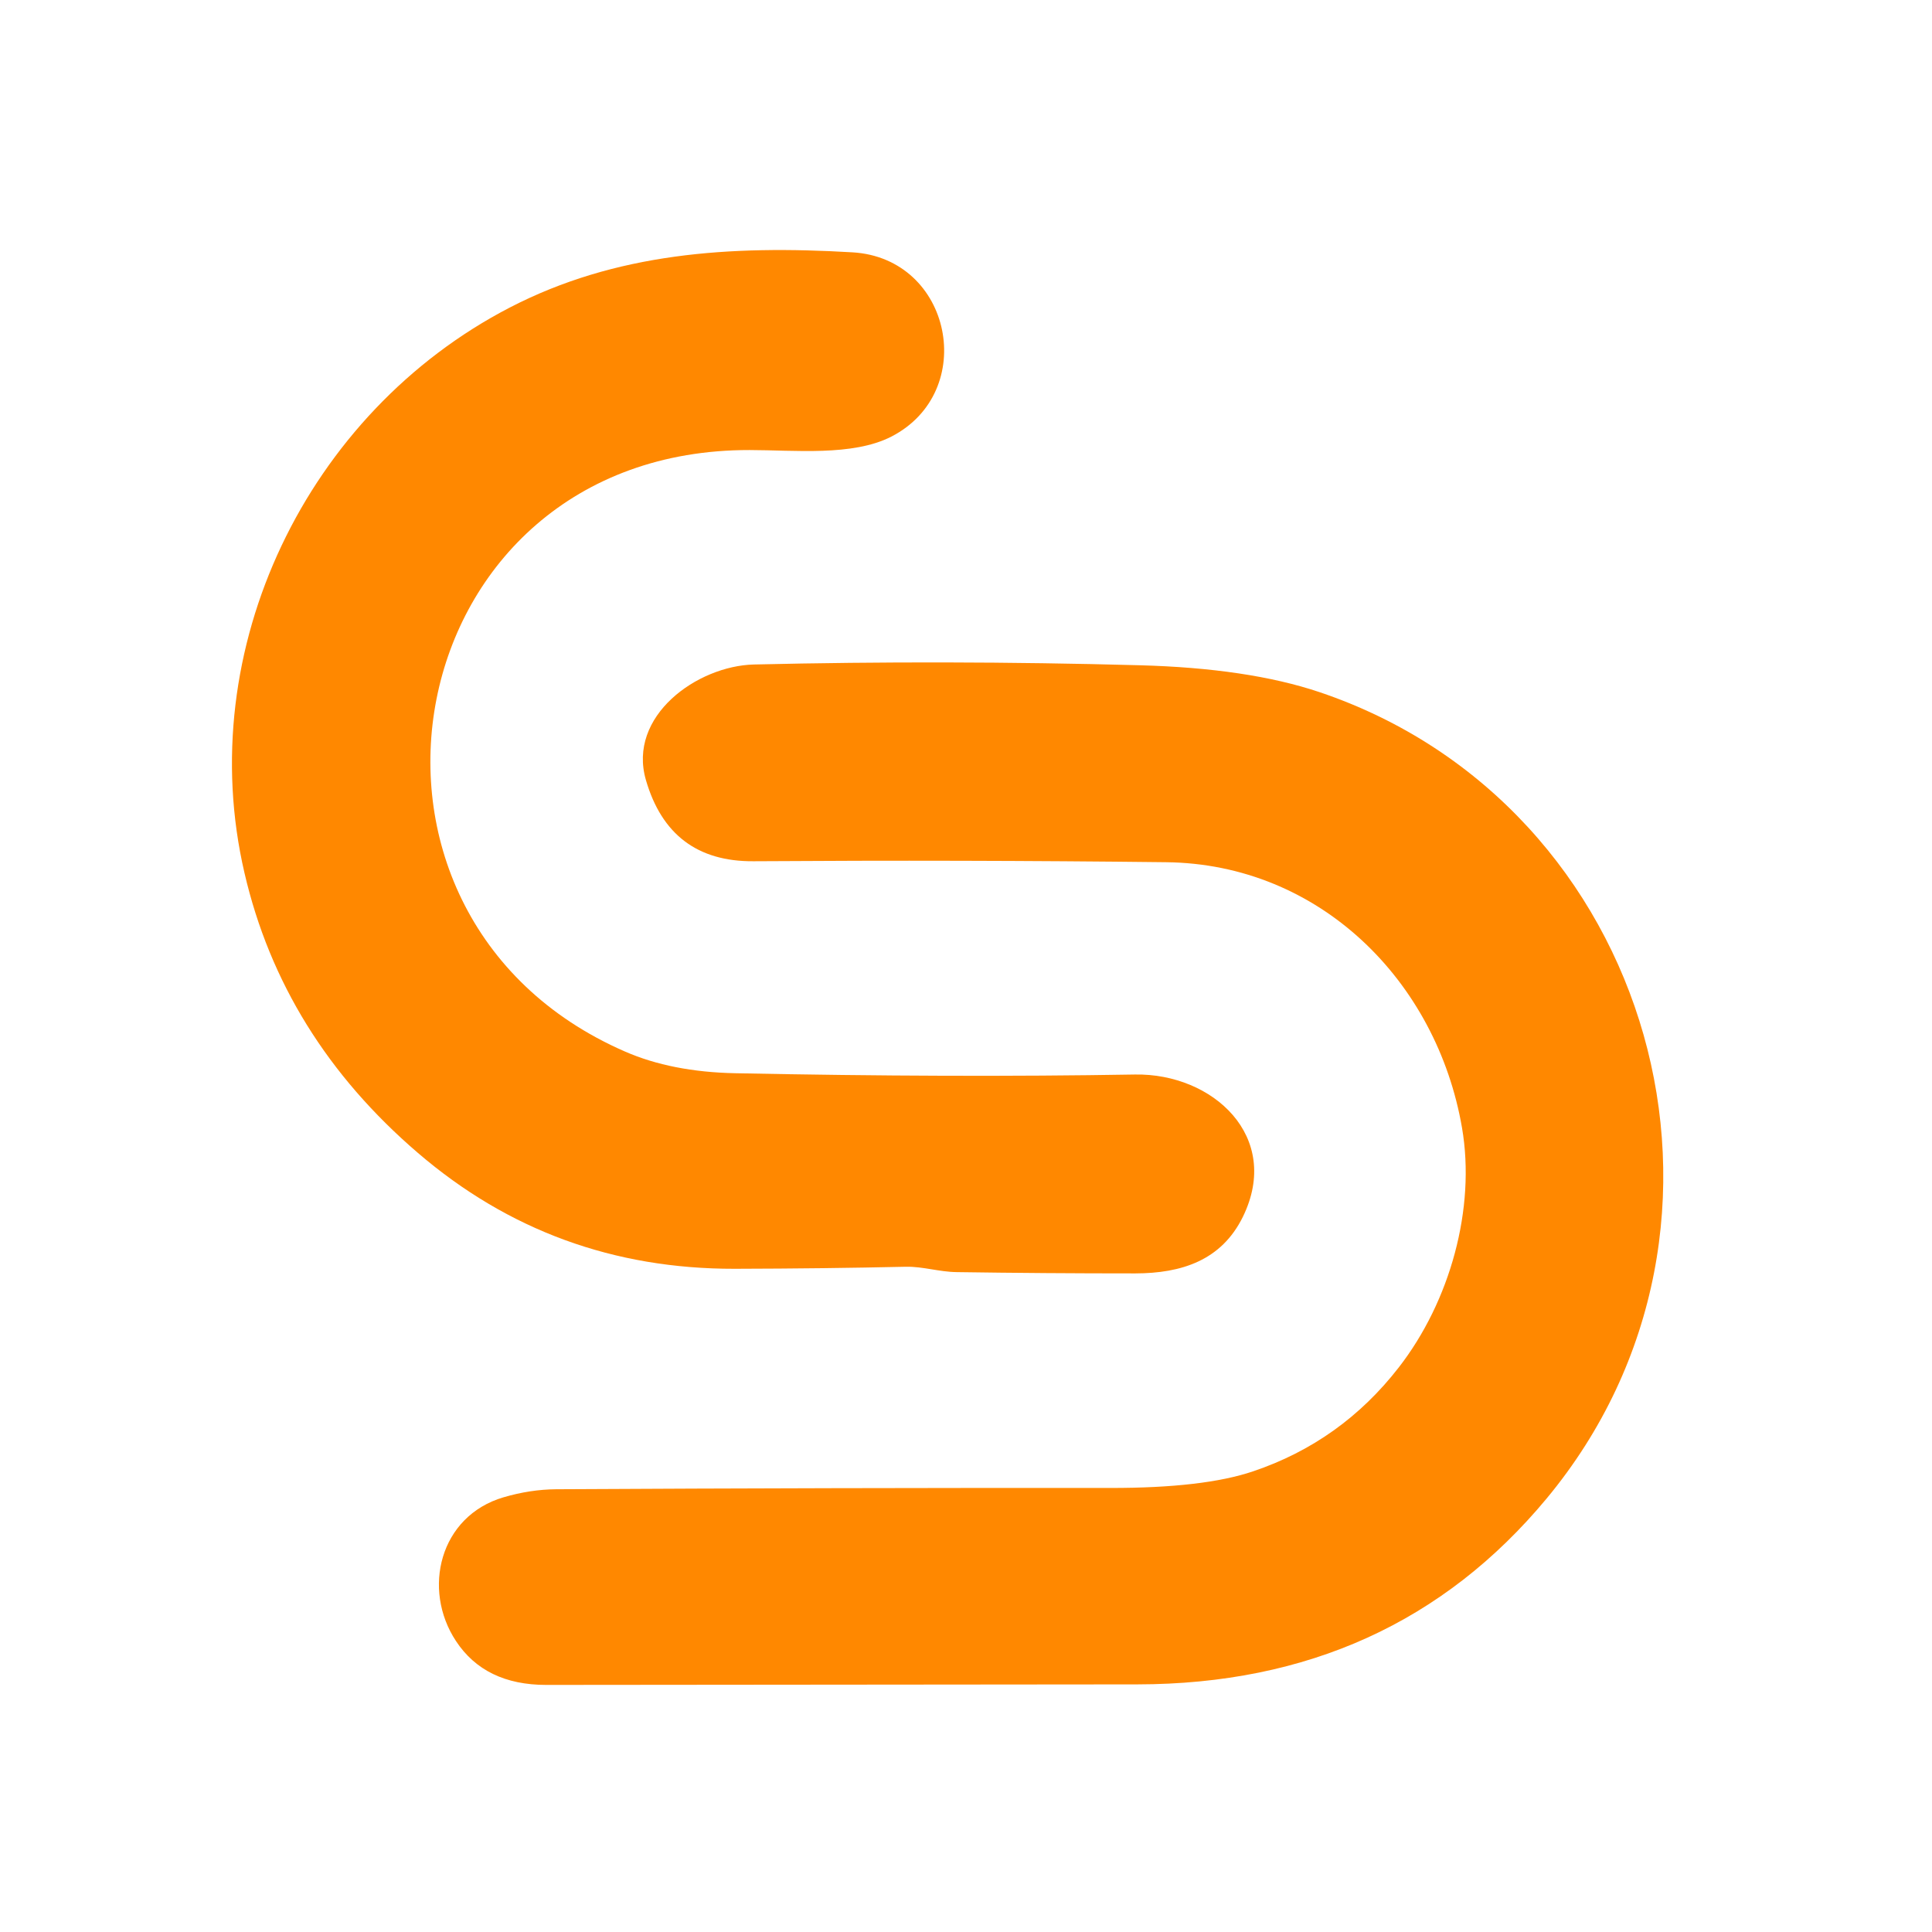
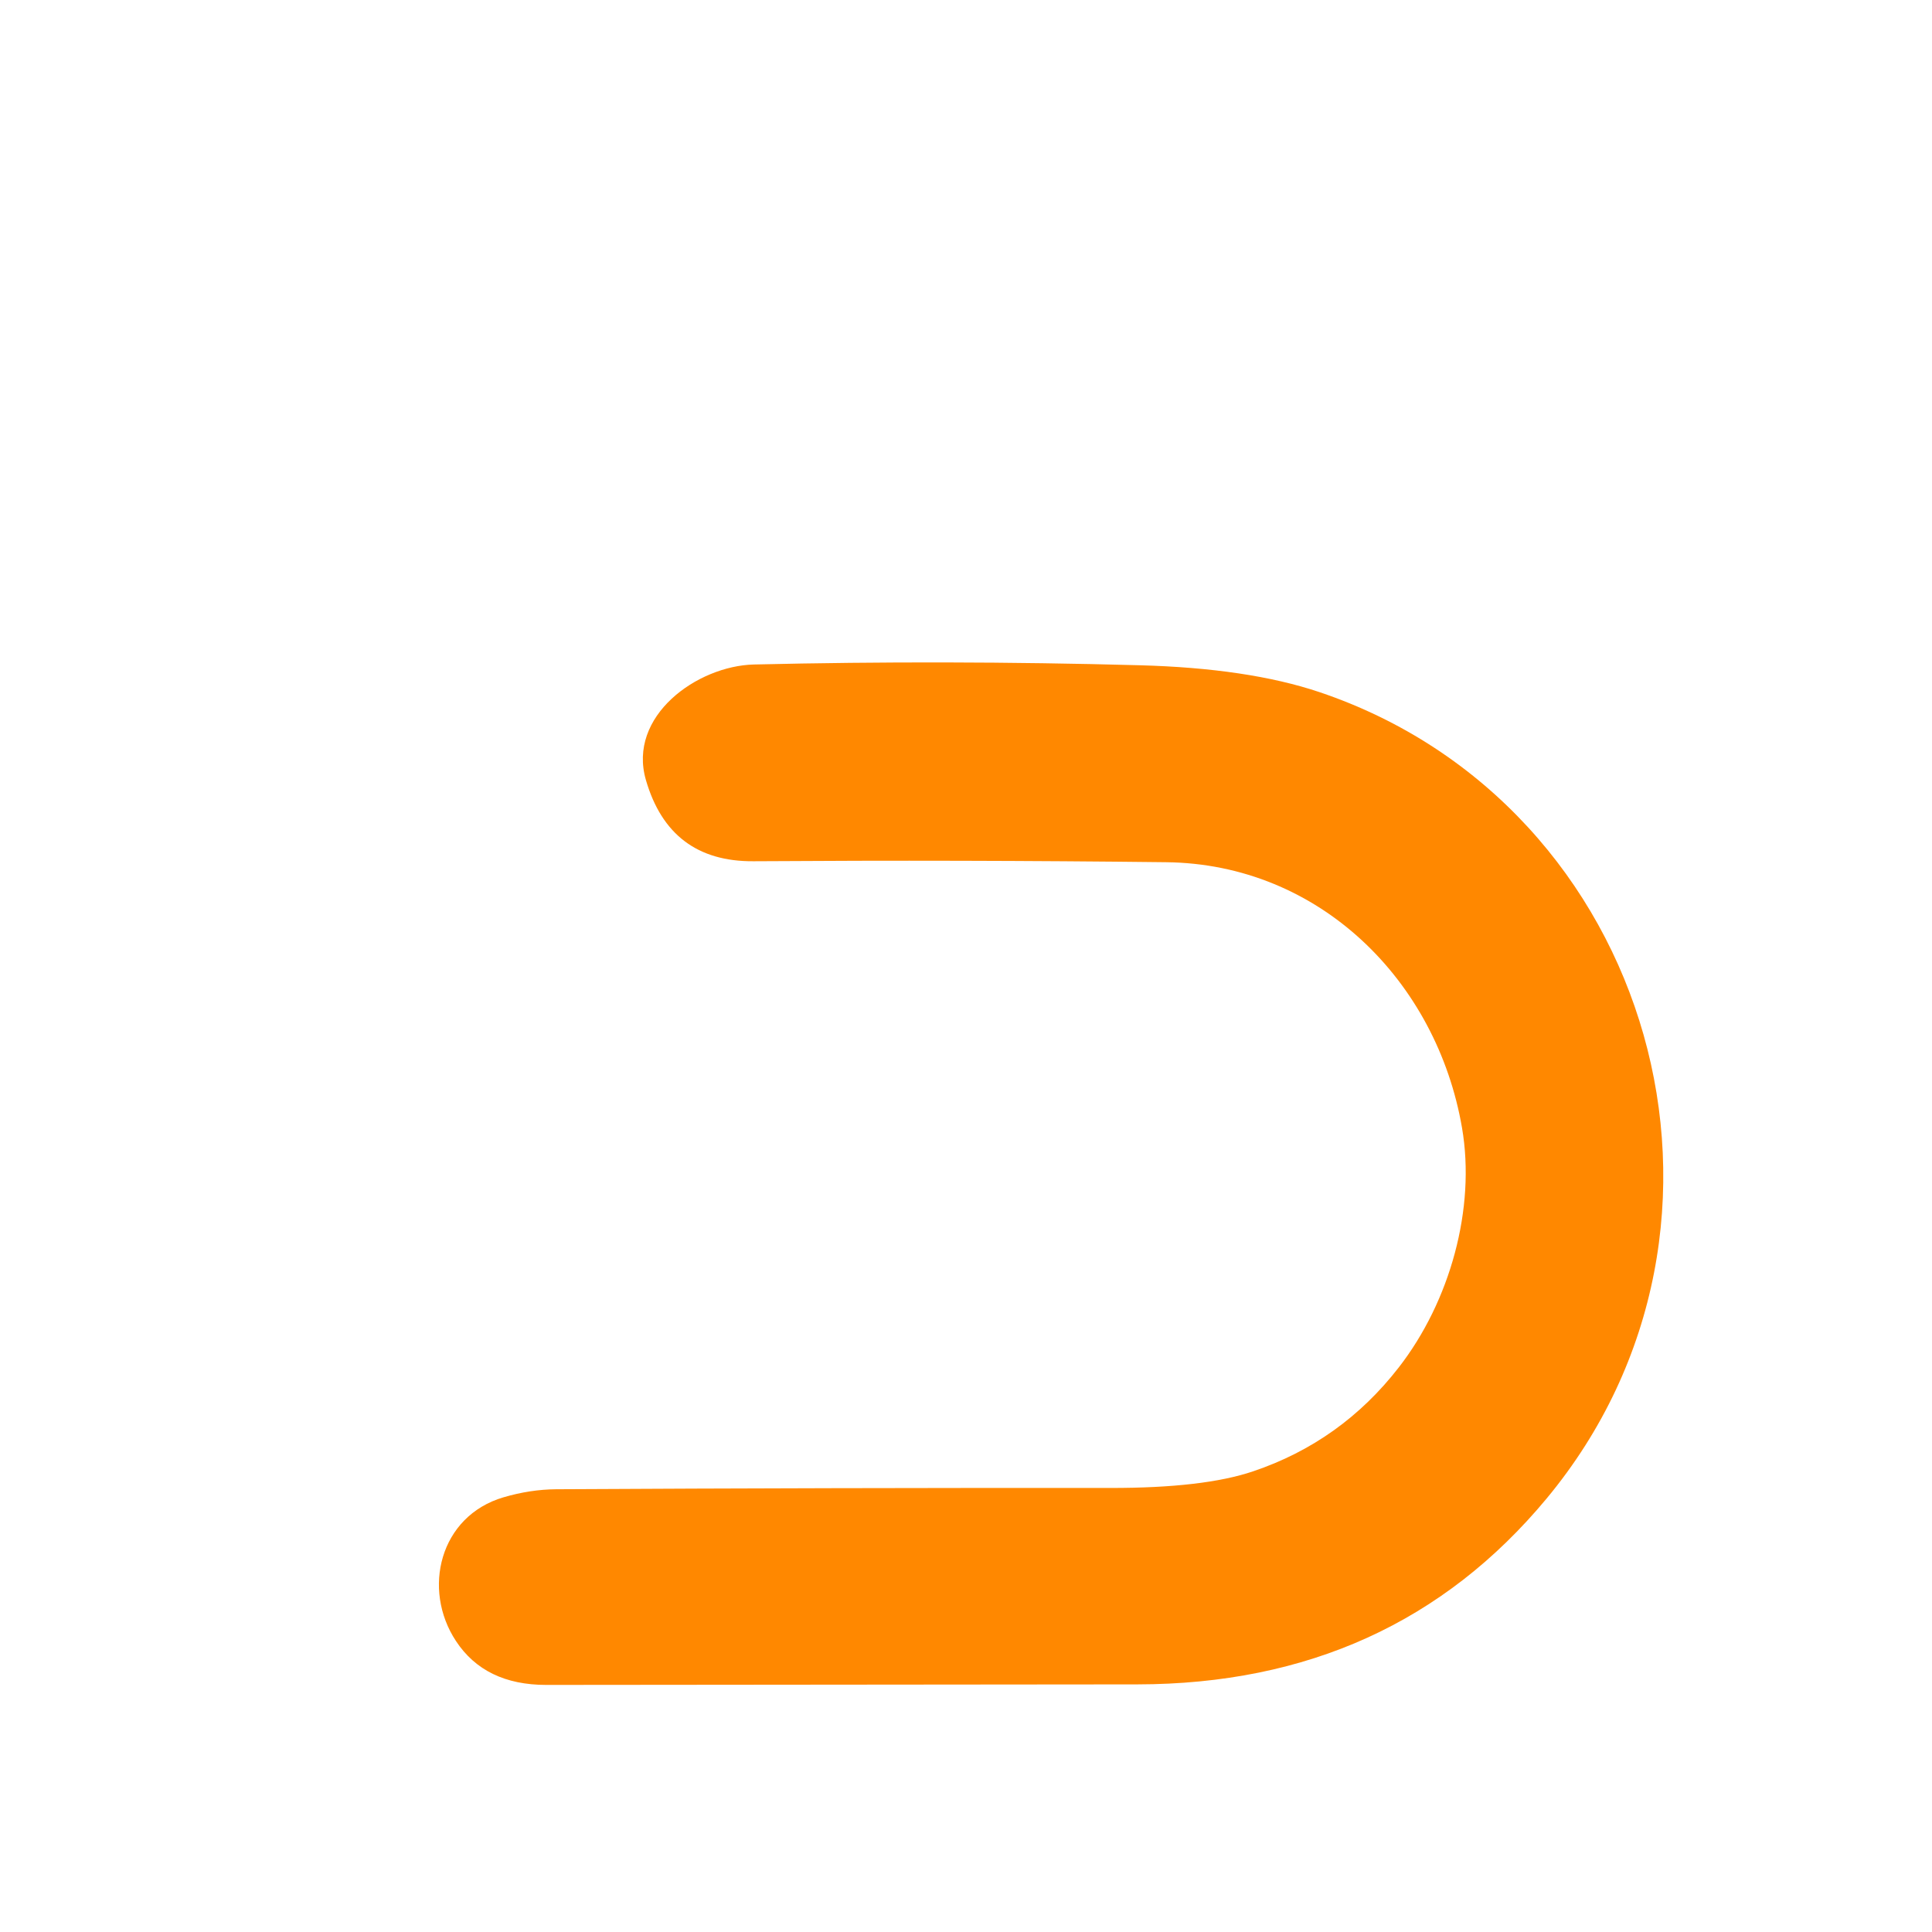
<svg xmlns="http://www.w3.org/2000/svg" version="1.1" viewBox="0.00 0.00 180.00 180.00">
-   <path fill="#ff8800" d="   M 58.23 97.97   Q 62.58 99.87 68.49 99.99   Q 88.72 100.40 105.75 100.11   C 113.00 99.99 119.46 105.90 115.79 113.38   C 113.79 117.44 110.07 118.63 105.78 118.64   Q 97.30 118.64 89.13 118.52   C 87.50 118.50 85.99 117.99 84.40 118.02   Q 76.84 118.19 68.44 118.21   Q 51.54 118.24 38.93 107.41   Q 26.32 96.59 22.78 81.34   C 17.92 60.47 28.60 38.44 47.50 28.65   C 57.34 23.56 67.94 22.83 79.43 23.51   C 88.71 24.06 91.18 36.50 83.04 40.68   C 79.43 42.53 73.98 41.93 69.84 41.93   C 36.83 41.88 28.92 85.20 58.23 97.97   Z" />
  <path fill="#ff8800" d="   M 136.21 105.06   C 133.85 91.40 122.96 80.49 108.64 80.33   Q 89.64 80.11 70.19 80.24   Q 62.39 80.29 60.18 72.68   C 58.44 66.70 64.96 62.04 70.24 61.91   Q 88.08 61.49 106.16 61.98   Q 116.28 62.25 122.92 64.48   C 154.06 74.96 165.28 114.11 144.09 139.62   Q 129.73 156.90 105.97 156.93   Q 80.00 156.96 50.89 156.98   Q 45.17 156.98 42.48 152.89   C 39.30 148.07 40.96 141.25 46.91 139.50   Q 49.40 138.77 51.80 138.75   Q 77.70 138.61 103.45 138.63   Q 112.15 138.64 116.75 137.08   Q 124.96 134.31 130.32 127.40   C 135.09 121.26 137.51 112.60 136.21 105.06   Z" />
</svg>